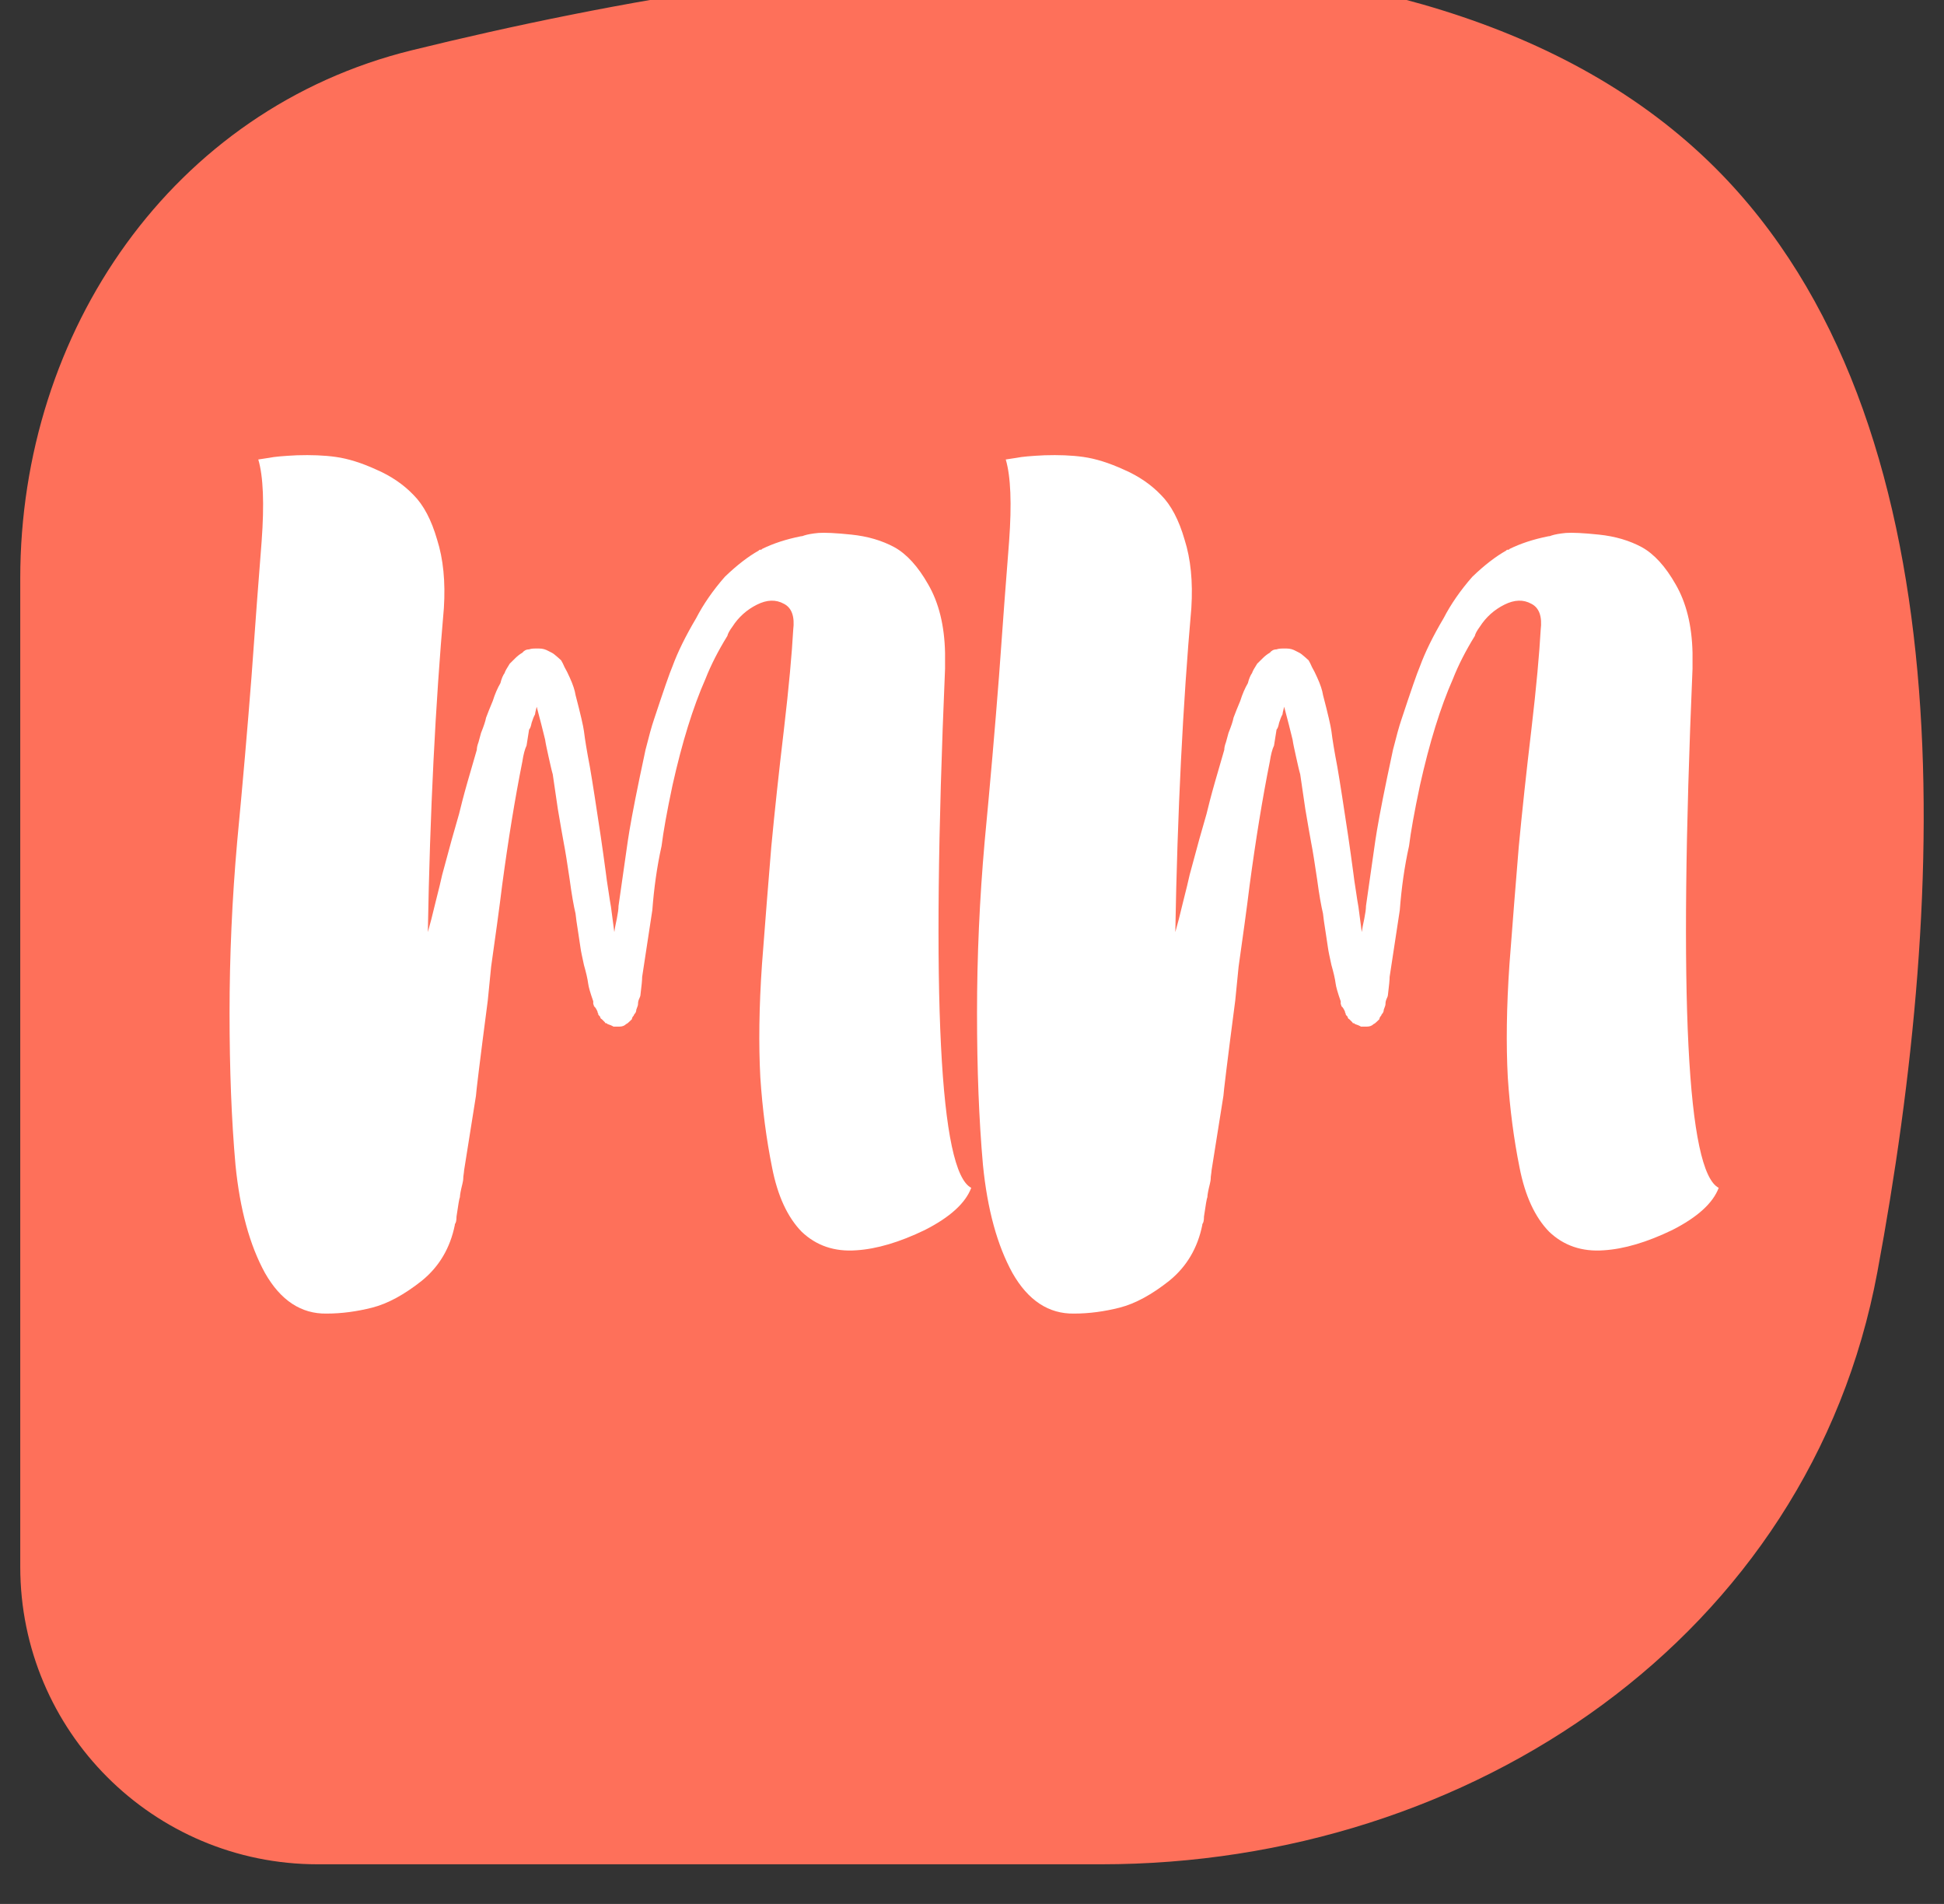
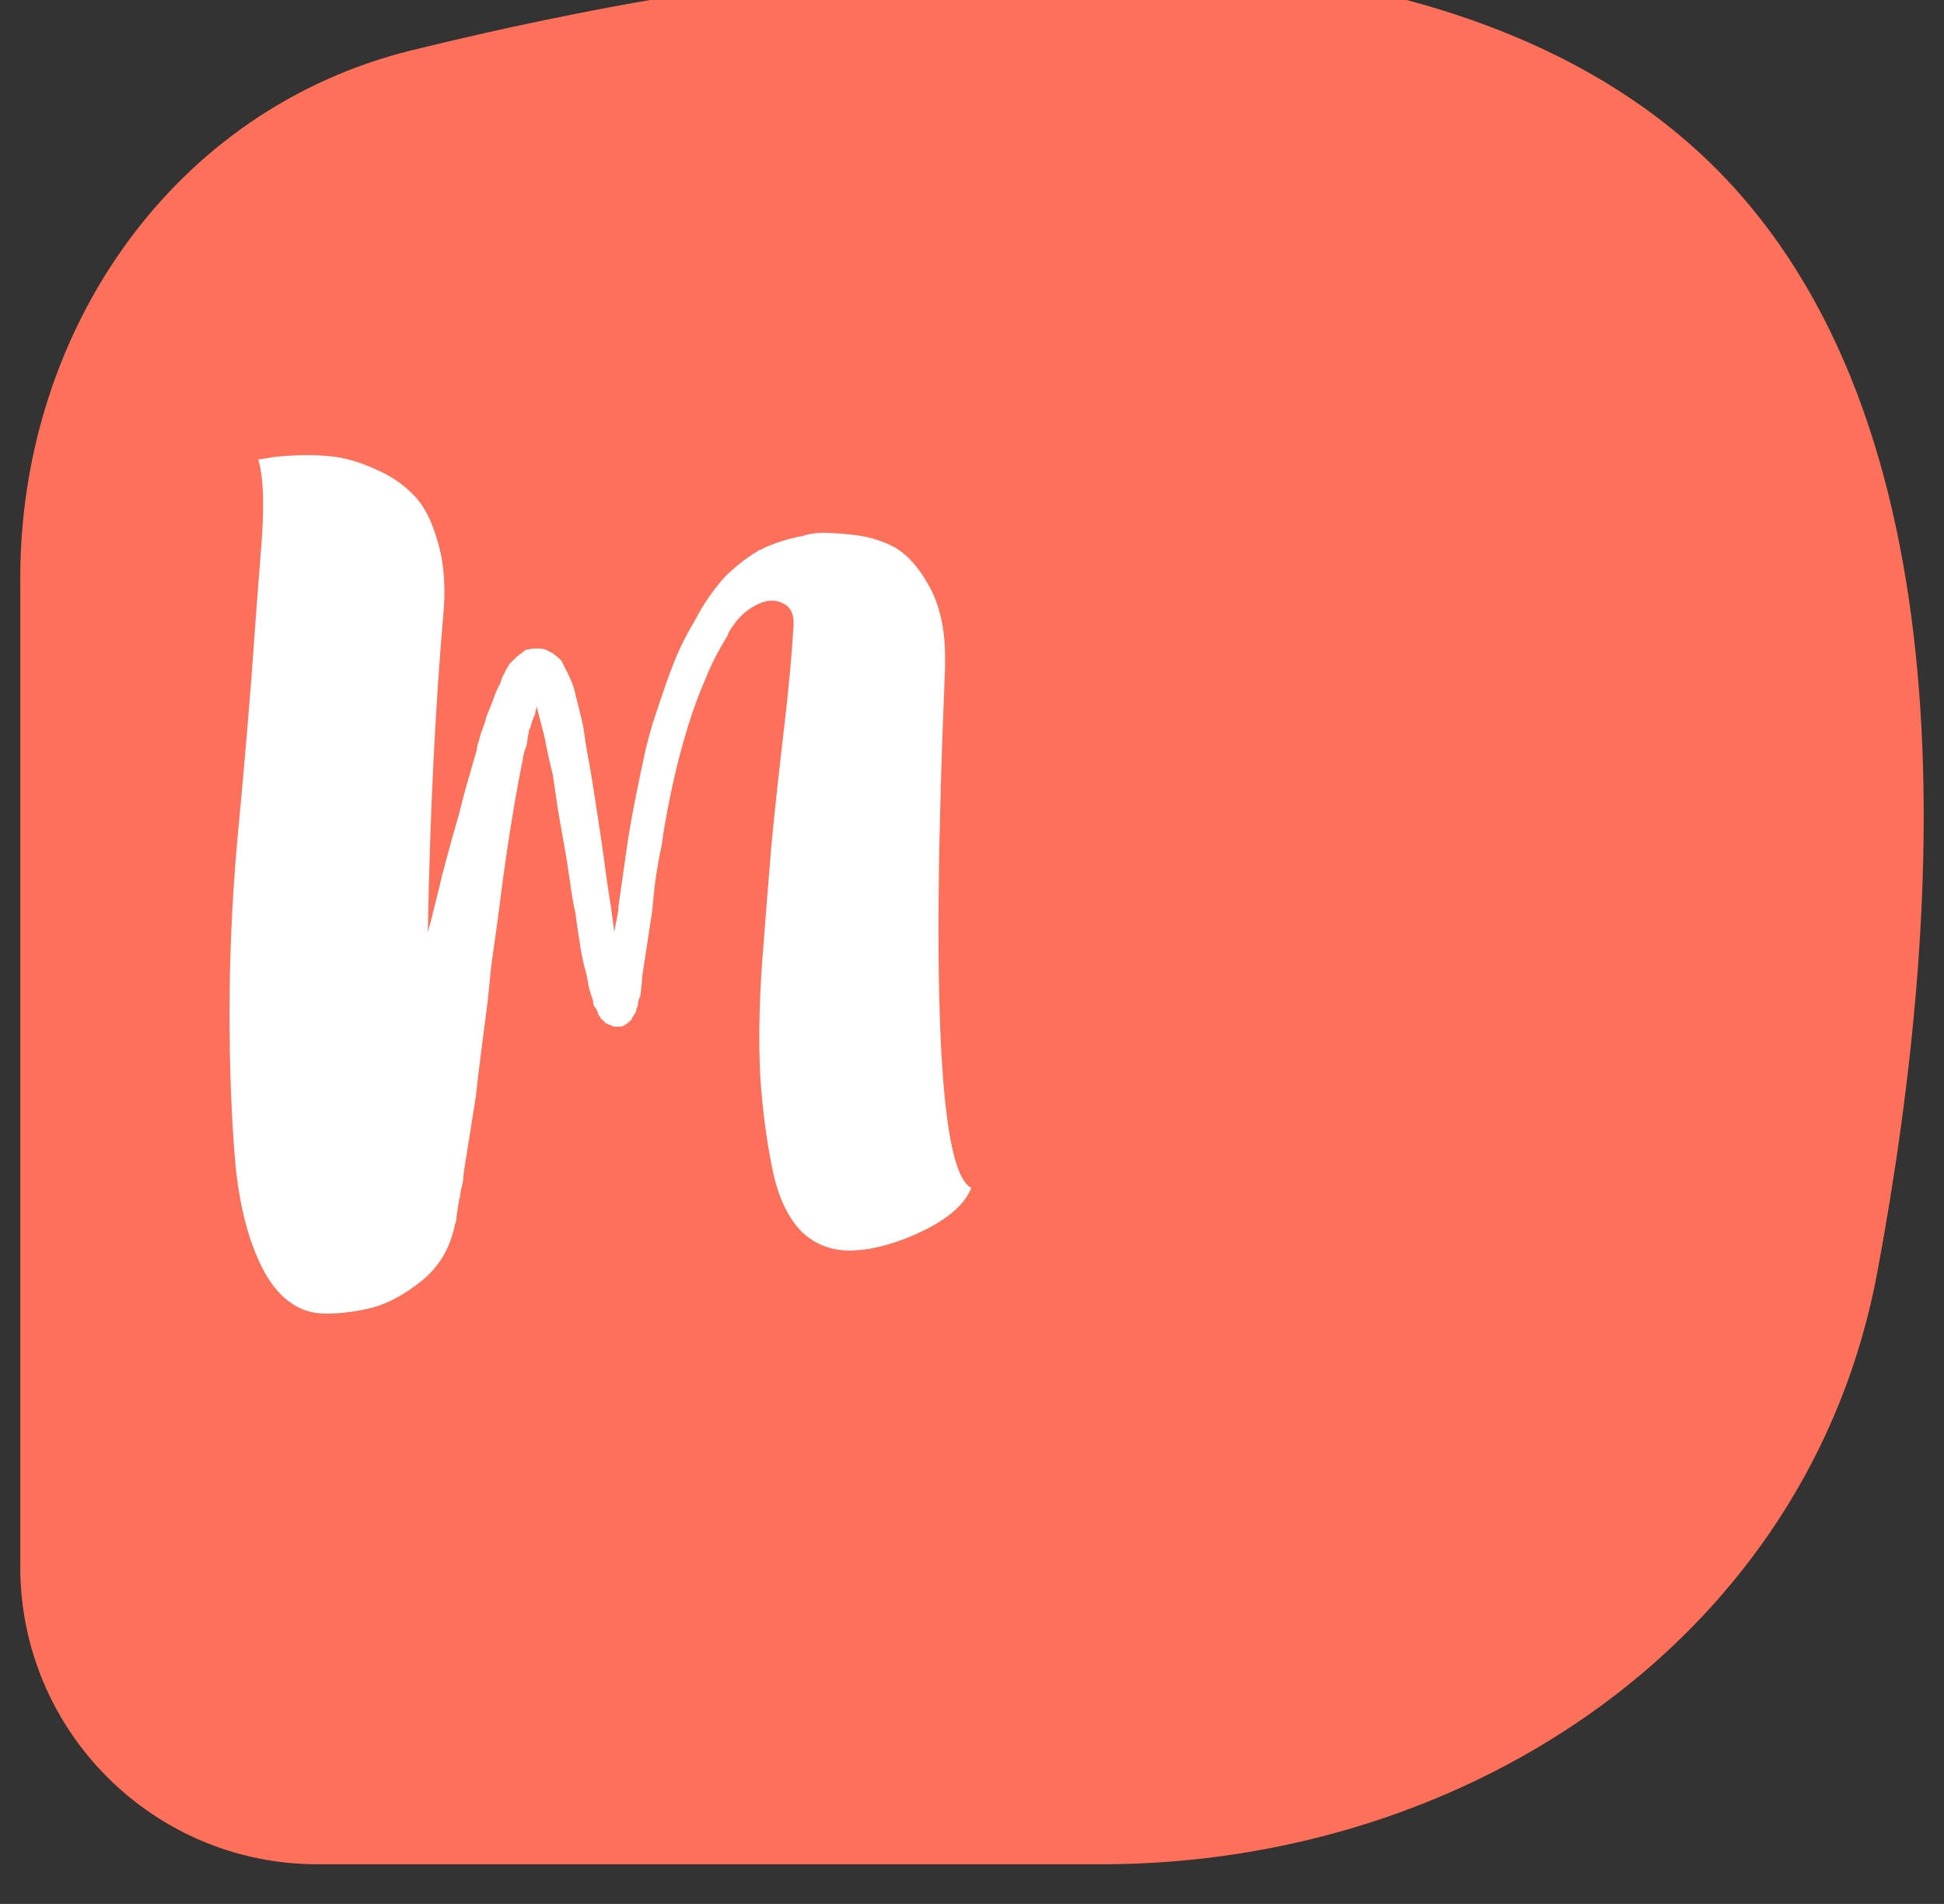
<svg xmlns="http://www.w3.org/2000/svg" width="48" zoomAndPan="magnify" viewBox="0 0 36 35.25" height="47" preserveAspectRatio="xMidYMid meet" version="1.0">
  <rect x="0" y="0" width="36" height="35.25" fill="#333333" stroke="none" />
  <defs>
    <g />
    <clipPath id="fd82602a1f">
      <path d="M 0.375 0 L 35.625 0 L 35.625 34.516 L 0.375 34.516 Z M 0.375 0 " clip-rule="nonzero" />
    </clipPath>
    <clipPath id="80c6deb6b5">
      <path d="M 2.688 7.234 L 31.422 7.234 L 31.422 29.191 L 2.688 29.191 Z M 2.688 7.234 " clip-rule="nonzero" />
    </clipPath>
    <clipPath id="68514b14d3">
      <path d="M 4.156 7.234 L 29.934 7.234 C 30.324 7.234 30.695 7.387 30.973 7.664 C 31.246 7.938 31.402 8.312 31.402 8.703 L 31.402 27.723 C 31.402 28.113 31.246 28.484 30.973 28.762 C 30.695 29.035 30.324 29.191 29.934 29.191 L 4.156 29.191 C 3.766 29.191 3.395 29.035 3.117 28.762 C 2.844 28.484 2.688 28.113 2.688 27.723 L 2.688 8.703 C 2.688 8.312 2.844 7.938 3.117 7.664 C 3.395 7.387 3.766 7.234 4.156 7.234 Z M 4.156 7.234 " clip-rule="nonzero" />
    </clipPath>
  </defs>
  <g clip-path="url(#fd82602a1f)">
    <path fill="#fe705a" d="M 0.375 10.707 C 0.375 6.137 3.191 2.02 7.629 0.93 C 15.051 -0.895 26.258 -2.395 31.773 3.117 C 36.426 7.773 36.082 16.484 34.766 23.551 C 33.512 30.289 27.242 34.516 20.391 34.516 L 5.883 34.516 C 2.84 34.516 0.375 32.051 0.375 29.008 Z M 0.375 10.707 " fill-opacity="1" fill-rule="nonzero" />
  </g>
-   <path fill="#ffffff" d="M 22.289 23.41 C 22.32 23.395 22.352 23.195 22.383 22.82 C 22.43 22.426 22.477 21.969 22.523 21.445 C 22.57 20.926 22.609 20.391 22.645 19.836 C 22.676 19.285 22.699 18.828 22.715 18.465 C 22.715 18.262 22.715 17.969 22.715 17.59 C 22.73 17.211 22.738 16.793 22.738 16.336 C 22.738 15.863 22.738 15.375 22.738 14.871 C 22.754 14.363 22.754 13.891 22.738 13.449 C 22.738 12.992 22.73 12.59 22.715 12.242 C 22.715 11.895 22.715 11.645 22.715 11.488 C 22.715 11.422 22.691 11.312 22.645 11.156 C 22.609 10.996 22.57 10.832 22.523 10.66 C 22.492 10.484 22.453 10.328 22.406 10.184 C 22.359 10.027 22.32 9.918 22.289 9.855 C 21.734 9.805 21.176 9.84 20.609 9.949 C 20.039 10.059 19.48 10.184 18.93 10.328 C 18.375 10.469 17.824 10.586 17.273 10.684 C 16.734 10.777 16.223 10.777 15.734 10.684 C 15.609 10.414 15.727 10.145 16.09 9.879 C 16.469 9.594 17.012 9.348 17.723 9.145 C 18.43 8.922 19.258 8.75 20.207 8.625 C 21.152 8.48 22.129 8.418 23.141 8.434 C 24.148 8.449 25.145 8.562 26.121 8.766 C 27.098 8.953 27.973 9.27 28.746 9.711 C 29.52 10.137 30.141 10.699 30.617 11.391 C 31.09 12.086 31.324 12.945 31.324 13.969 C 31.324 14.332 31.262 14.719 31.137 15.129 C 31.012 15.539 30.844 15.949 30.641 16.359 C 30.449 16.77 30.23 17.164 29.977 17.543 C 29.738 17.906 29.504 18.215 29.266 18.465 C 29.156 18.59 28.977 18.789 28.723 19.059 C 28.469 19.309 28.18 19.602 27.848 19.934 C 27.531 20.262 27.191 20.609 26.832 20.973 C 26.469 21.32 26.121 21.66 25.789 21.992 C 25.473 22.305 25.184 22.59 24.914 22.844 C 24.66 23.094 24.473 23.285 24.348 23.41 C 24.301 23.789 24.234 24.137 24.156 24.449 C 24.078 24.766 23.961 25.012 23.801 25.184 C 23.645 25.359 23.438 25.438 23.188 25.422 C 22.949 25.422 22.652 25.297 22.289 25.043 C 21.941 25.277 21.57 25.609 21.176 26.035 C 20.797 26.477 20.402 26.895 19.992 27.289 C 19.582 27.699 19.156 28.023 18.715 28.262 C 18.273 28.496 17.832 28.52 17.391 28.332 L 17.391 27.504 Z M 24.348 21.754 C 25.34 21.344 26.215 20.746 26.973 19.957 C 27.746 19.152 28.352 18.277 28.793 17.328 C 29.25 16.383 29.527 15.43 29.621 14.469 C 29.715 13.488 29.598 12.629 29.266 11.887 C 28.938 11.148 28.367 10.578 27.562 10.184 C 26.773 9.773 25.703 9.664 24.348 9.855 Z M 24.348 21.754 " fill-opacity="1" fill-rule="nonzero" />
  <path fill="#ffffff" d="M 7.848 24.898 C 7.832 24.617 7.809 24.191 7.777 23.621 C 7.762 23.039 7.738 22.383 7.707 21.66 C 7.691 20.918 7.664 20.145 7.633 19.34 C 7.602 18.535 7.57 17.77 7.539 17.047 C 7.523 16.32 7.508 15.672 7.492 15.105 C 7.477 14.523 7.469 14.09 7.469 13.805 C 7.469 13.711 7.461 13.551 7.445 13.332 C 7.445 13.094 7.445 12.852 7.445 12.598 C 7.445 12.328 7.445 12.078 7.445 11.84 C 7.461 11.605 7.469 11.438 7.469 11.344 C 7.281 11.438 7.051 11.605 6.781 11.84 C 6.531 12.078 6.254 12.336 5.953 12.621 C 5.656 12.891 5.348 13.141 5.031 13.379 C 4.73 13.602 4.449 13.742 4.18 13.805 C 3.816 13.582 3.652 13.316 3.684 13 C 3.715 12.668 3.887 12.32 4.203 11.961 C 4.535 11.582 4.969 11.195 5.504 10.801 C 6.059 10.406 6.656 10.027 7.305 9.664 C 7.965 9.301 8.645 8.969 9.336 8.672 C 10.031 8.371 10.688 8.125 11.301 7.938 C 11.934 7.734 12.484 7.605 12.957 7.559 C 13.445 7.496 13.809 7.527 14.047 7.652 C 14.488 8.109 14.699 8.68 14.684 9.355 C 14.668 10.035 14.52 10.762 14.234 11.535 C 13.949 12.305 13.582 13.109 13.125 13.945 C 12.664 14.781 12.223 15.594 11.797 16.383 C 11.371 17.156 11.008 17.891 10.711 18.582 C 10.41 19.262 10.27 19.844 10.285 20.336 C 10.301 20.824 10.527 21.188 10.969 21.422 C 11.41 21.66 12.16 21.715 13.219 21.59 C 13.754 21.461 14.312 21.266 14.898 20.996 C 15.48 20.715 16.051 20.406 16.602 20.074 C 17.152 19.727 17.664 19.363 18.137 18.984 C 18.629 18.605 19.039 18.254 19.367 17.922 C 19.922 18.062 20.23 18.27 20.293 18.535 C 20.355 18.805 20.246 19.105 19.961 19.434 C 19.691 19.766 19.281 20.113 18.73 20.477 C 18.18 20.84 17.555 21.195 16.859 21.539 C 16.168 21.871 15.441 22.172 14.684 22.441 C 13.941 22.707 13.227 22.914 12.531 23.055 C 11.852 23.195 11.238 23.262 10.688 23.246 C 10.148 23.23 9.754 23.094 9.504 22.844 C 9.504 22.938 9.496 23.102 9.48 23.34 C 9.465 23.574 9.434 23.828 9.387 24.098 C 9.336 24.348 9.258 24.594 9.148 24.828 C 9.039 25.051 8.879 25.207 8.676 25.301 C 8.5 25.383 8.336 25.367 8.18 25.254 C 8.035 25.145 7.926 25.027 7.848 24.898 Z M 9.102 19.695 L 13.453 9.973 C 13.344 9.609 13.156 9.355 12.887 9.215 C 12.633 9.059 12.344 8.984 12.012 9.004 C 11.68 9.004 11.34 9.074 10.992 9.215 C 10.648 9.355 10.324 9.531 10.023 9.734 C 9.738 9.926 9.504 10.137 9.312 10.375 C 9.125 10.594 9.031 10.801 9.031 10.988 Z M 9.102 19.695 " fill-opacity="1" fill-rule="nonzero" />
  <g clip-path="url(#80c6deb6b5)">
    <g clip-path="url(#68514b14d3)">
      <path fill="#fe705a" d="M 2.688 7.234 L 31.422 7.234 L 31.422 29.191 L 2.688 29.191 Z M 2.688 7.234 " fill-opacity="1" fill-rule="nonzero" />
    </g>
  </g>
  <g fill="#ffffff" fill-opacity="1">
    <g transform="translate(4.142, 22.976)">
      <g>
        <path d="M 13.359 -10.594 C 13.098 -4.488 13.258 -1.285 13.844 -0.984 C 13.738 -0.703 13.453 -0.441 12.984 -0.203 C 12.516 0.023 12.094 0.148 11.719 0.172 C 11.312 0.203 10.973 0.086 10.703 -0.172 C 10.441 -0.441 10.258 -0.836 10.156 -1.359 C 10.051 -1.879 9.977 -2.438 9.938 -3.031 C 9.906 -3.633 9.914 -4.332 9.969 -5.125 C 10.031 -5.926 10.086 -6.648 10.141 -7.297 C 10.203 -7.953 10.281 -8.676 10.375 -9.469 C 10.469 -10.27 10.523 -10.883 10.547 -11.312 C 10.578 -11.562 10.52 -11.723 10.375 -11.797 C 10.227 -11.879 10.062 -11.875 9.875 -11.781 C 9.688 -11.688 9.535 -11.551 9.422 -11.375 C 9.367 -11.301 9.336 -11.242 9.328 -11.203 C 9.16 -10.93 9.023 -10.664 8.922 -10.406 C 8.691 -9.883 8.488 -9.227 8.312 -8.438 C 8.207 -7.945 8.141 -7.57 8.109 -7.312 C 8.023 -6.926 7.969 -6.531 7.938 -6.125 L 7.75 -4.891 C 7.75 -4.828 7.738 -4.719 7.719 -4.562 C 7.719 -4.539 7.707 -4.508 7.688 -4.469 C 7.676 -4.438 7.672 -4.406 7.672 -4.375 C 7.672 -4.363 7.66 -4.332 7.641 -4.281 C 7.641 -4.25 7.629 -4.223 7.609 -4.203 C 7.598 -4.191 7.594 -4.18 7.594 -4.172 L 7.578 -4.156 L 7.562 -4.125 L 7.562 -4.109 L 7.531 -4.078 C 7.5 -4.047 7.473 -4.023 7.453 -4.016 C 7.422 -3.984 7.379 -3.969 7.328 -3.969 L 7.219 -3.969 C 7.188 -3.988 7.148 -4.004 7.109 -4.016 C 7.098 -4.023 7.094 -4.031 7.094 -4.031 C 7.07 -4.031 7.062 -4.035 7.062 -4.047 L 7 -4.109 C 6.988 -4.109 6.977 -4.125 6.969 -4.156 L 6.938 -4.188 L 6.938 -4.203 C 6.926 -4.223 6.922 -4.238 6.922 -4.25 C 6.898 -4.301 6.879 -4.332 6.859 -4.344 C 6.859 -4.352 6.852 -4.367 6.844 -4.391 C 6.844 -4.41 6.844 -4.426 6.844 -4.438 C 6.789 -4.594 6.758 -4.703 6.75 -4.766 C 6.738 -4.859 6.711 -4.973 6.672 -5.109 C 6.641 -5.254 6.617 -5.359 6.609 -5.422 C 6.598 -5.492 6.582 -5.598 6.562 -5.734 C 6.539 -5.879 6.523 -5.988 6.516 -6.062 C 6.484 -6.195 6.445 -6.41 6.406 -6.703 C 6.363 -6.992 6.328 -7.219 6.297 -7.375 C 6.273 -7.5 6.238 -7.707 6.188 -8 C 6.145 -8.289 6.113 -8.504 6.094 -8.641 C 6.07 -8.723 6.047 -8.832 6.016 -8.969 C 5.984 -9.113 5.961 -9.219 5.953 -9.281 C 5.91 -9.457 5.859 -9.66 5.797 -9.891 C 5.773 -9.805 5.766 -9.758 5.766 -9.75 C 5.742 -9.707 5.723 -9.656 5.703 -9.594 C 5.691 -9.531 5.676 -9.488 5.656 -9.469 L 5.609 -9.172 C 5.578 -9.109 5.551 -9.008 5.531 -8.875 C 5.395 -8.195 5.27 -7.43 5.156 -6.578 C 5.133 -6.391 5.102 -6.148 5.062 -5.859 C 5.02 -5.566 4.984 -5.305 4.953 -5.078 C 4.93 -4.859 4.91 -4.648 4.891 -4.453 C 4.742 -3.316 4.672 -2.727 4.672 -2.688 L 4.453 -1.312 C 4.453 -1.289 4.445 -1.25 4.438 -1.188 C 4.438 -1.133 4.43 -1.094 4.422 -1.062 C 4.391 -0.938 4.375 -0.852 4.375 -0.812 C 4.363 -0.789 4.344 -0.672 4.312 -0.453 C 4.312 -0.379 4.301 -0.332 4.281 -0.312 L 4.281 -0.297 C 4.195 0.129 3.992 0.473 3.672 0.734 C 3.348 0.992 3.039 1.16 2.75 1.234 C 2.469 1.305 2.188 1.344 1.906 1.344 C 1.438 1.352 1.055 1.102 0.766 0.594 C 0.484 0.082 0.301 -0.582 0.219 -1.406 C 0.145 -2.238 0.109 -3.176 0.109 -4.219 C 0.109 -5.27 0.156 -6.328 0.25 -7.391 C 0.352 -8.461 0.441 -9.484 0.516 -10.453 C 0.586 -11.43 0.648 -12.266 0.703 -12.953 C 0.754 -13.648 0.734 -14.156 0.641 -14.469 C 0.691 -14.477 0.758 -14.488 0.844 -14.5 C 0.938 -14.52 1.109 -14.535 1.359 -14.547 C 1.617 -14.555 1.859 -14.547 2.078 -14.516 C 2.305 -14.484 2.555 -14.406 2.828 -14.281 C 3.098 -14.164 3.328 -14.008 3.516 -13.812 C 3.703 -13.625 3.848 -13.348 3.953 -12.984 C 4.066 -12.629 4.109 -12.207 4.078 -11.719 C 3.922 -9.945 3.82 -7.945 3.781 -5.719 C 3.82 -5.852 3.867 -6.035 3.922 -6.266 C 3.984 -6.504 4.023 -6.676 4.047 -6.781 C 4.18 -7.281 4.285 -7.656 4.359 -7.906 C 4.391 -8.039 4.441 -8.238 4.516 -8.5 L 4.688 -9.094 C 4.688 -9.125 4.695 -9.172 4.719 -9.234 C 4.738 -9.305 4.754 -9.363 4.766 -9.406 C 4.816 -9.531 4.848 -9.625 4.859 -9.688 C 4.891 -9.77 4.93 -9.875 4.984 -10 C 5.023 -10.125 5.07 -10.234 5.125 -10.328 C 5.145 -10.41 5.172 -10.473 5.203 -10.516 C 5.211 -10.547 5.242 -10.602 5.297 -10.688 L 5.391 -10.781 C 5.441 -10.832 5.488 -10.867 5.531 -10.891 C 5.562 -10.93 5.602 -10.953 5.656 -10.953 C 5.676 -10.961 5.711 -10.969 5.766 -10.969 L 5.844 -10.969 C 5.906 -10.969 5.961 -10.953 6.016 -10.922 C 6.066 -10.898 6.102 -10.879 6.125 -10.859 C 6.176 -10.816 6.219 -10.781 6.25 -10.75 C 6.27 -10.719 6.289 -10.676 6.312 -10.625 C 6.344 -10.57 6.375 -10.508 6.406 -10.438 C 6.469 -10.301 6.504 -10.191 6.516 -10.109 C 6.609 -9.754 6.66 -9.531 6.672 -9.438 C 6.691 -9.281 6.727 -9.062 6.781 -8.781 C 6.832 -8.488 6.898 -8.055 6.984 -7.484 C 6.992 -7.422 7.008 -7.312 7.031 -7.156 C 7.051 -7.008 7.066 -6.895 7.078 -6.812 C 7.086 -6.738 7.102 -6.629 7.125 -6.484 C 7.145 -6.348 7.16 -6.25 7.172 -6.188 L 7.234 -5.719 C 7.242 -5.781 7.258 -5.863 7.281 -5.969 C 7.301 -6.07 7.312 -6.148 7.312 -6.203 L 7.484 -7.406 C 7.516 -7.625 7.586 -8.016 7.703 -8.578 C 7.723 -8.672 7.758 -8.844 7.812 -9.094 C 7.875 -9.344 7.926 -9.531 7.969 -9.656 C 8.145 -10.188 8.258 -10.516 8.312 -10.641 C 8.406 -10.898 8.551 -11.195 8.75 -11.531 C 8.883 -11.789 9.062 -12.047 9.281 -12.297 C 9.508 -12.516 9.719 -12.676 9.906 -12.781 C 9.914 -12.789 9.922 -12.797 9.922 -12.797 C 9.953 -12.797 9.969 -12.801 9.969 -12.812 C 10.176 -12.914 10.414 -12.992 10.688 -13.047 C 10.707 -13.047 10.727 -13.051 10.75 -13.062 C 10.812 -13.082 10.898 -13.098 11.016 -13.109 C 11.129 -13.117 11.332 -13.109 11.625 -13.078 C 11.926 -13.047 12.191 -12.969 12.422 -12.844 C 12.648 -12.719 12.859 -12.488 13.047 -12.156 C 13.242 -11.82 13.348 -11.398 13.359 -10.891 Z M 5.625 -10.281 L 5.641 -10.281 Z M 7.031 -4.484 Z M 7.031 -4.484 " />
      </g>
    </g>
  </g>
  <g fill="#ffffff" fill-opacity="1">
    <g transform="translate(17.984, 22.976)">
      <g>
-         <path d="M 13.359 -10.594 C 13.098 -4.488 13.258 -1.285 13.844 -0.984 C 13.738 -0.703 13.453 -0.441 12.984 -0.203 C 12.516 0.023 12.094 0.148 11.719 0.172 C 11.312 0.203 10.973 0.086 10.703 -0.172 C 10.441 -0.441 10.258 -0.836 10.156 -1.359 C 10.051 -1.879 9.977 -2.438 9.938 -3.031 C 9.906 -3.633 9.914 -4.332 9.969 -5.125 C 10.031 -5.926 10.086 -6.648 10.141 -7.297 C 10.203 -7.953 10.281 -8.676 10.375 -9.469 C 10.469 -10.27 10.523 -10.883 10.547 -11.312 C 10.578 -11.562 10.52 -11.723 10.375 -11.797 C 10.227 -11.879 10.062 -11.875 9.875 -11.781 C 9.688 -11.688 9.535 -11.551 9.422 -11.375 C 9.367 -11.301 9.336 -11.242 9.328 -11.203 C 9.16 -10.93 9.023 -10.664 8.922 -10.406 C 8.691 -9.883 8.488 -9.227 8.312 -8.438 C 8.207 -7.945 8.141 -7.57 8.109 -7.312 C 8.023 -6.926 7.969 -6.531 7.938 -6.125 L 7.75 -4.891 C 7.75 -4.828 7.738 -4.719 7.719 -4.562 C 7.719 -4.539 7.707 -4.508 7.688 -4.469 C 7.676 -4.438 7.672 -4.406 7.672 -4.375 C 7.672 -4.363 7.66 -4.332 7.641 -4.281 C 7.641 -4.25 7.629 -4.223 7.609 -4.203 C 7.598 -4.191 7.594 -4.18 7.594 -4.172 L 7.578 -4.156 L 7.562 -4.125 L 7.562 -4.109 L 7.531 -4.078 C 7.5 -4.047 7.473 -4.023 7.453 -4.016 C 7.422 -3.984 7.379 -3.969 7.328 -3.969 L 7.219 -3.969 C 7.188 -3.988 7.148 -4.004 7.109 -4.016 C 7.098 -4.023 7.094 -4.031 7.094 -4.031 C 7.07 -4.031 7.062 -4.035 7.062 -4.047 L 7 -4.109 C 6.988 -4.109 6.977 -4.125 6.969 -4.156 L 6.938 -4.188 L 6.938 -4.203 C 6.926 -4.223 6.922 -4.238 6.922 -4.25 C 6.898 -4.301 6.879 -4.332 6.859 -4.344 C 6.859 -4.352 6.852 -4.367 6.844 -4.391 C 6.844 -4.41 6.844 -4.426 6.844 -4.438 C 6.789 -4.594 6.758 -4.703 6.75 -4.766 C 6.738 -4.859 6.711 -4.973 6.672 -5.109 C 6.641 -5.254 6.617 -5.359 6.609 -5.422 C 6.598 -5.492 6.582 -5.598 6.562 -5.734 C 6.539 -5.879 6.523 -5.988 6.516 -6.062 C 6.484 -6.195 6.445 -6.41 6.406 -6.703 C 6.363 -6.992 6.328 -7.219 6.297 -7.375 C 6.273 -7.5 6.238 -7.707 6.188 -8 C 6.145 -8.289 6.113 -8.504 6.094 -8.641 C 6.07 -8.723 6.047 -8.832 6.016 -8.969 C 5.984 -9.113 5.961 -9.219 5.953 -9.281 C 5.91 -9.457 5.859 -9.66 5.797 -9.891 C 5.773 -9.805 5.766 -9.758 5.766 -9.75 C 5.742 -9.707 5.723 -9.656 5.703 -9.594 C 5.691 -9.531 5.676 -9.488 5.656 -9.469 L 5.609 -9.172 C 5.578 -9.109 5.551 -9.008 5.531 -8.875 C 5.395 -8.195 5.27 -7.43 5.156 -6.578 C 5.133 -6.391 5.102 -6.148 5.062 -5.859 C 5.02 -5.566 4.984 -5.305 4.953 -5.078 C 4.93 -4.859 4.91 -4.648 4.891 -4.453 C 4.742 -3.316 4.672 -2.727 4.672 -2.688 L 4.453 -1.312 C 4.453 -1.289 4.445 -1.25 4.438 -1.188 C 4.438 -1.133 4.43 -1.094 4.422 -1.062 C 4.391 -0.938 4.375 -0.852 4.375 -0.812 C 4.363 -0.789 4.344 -0.672 4.312 -0.453 C 4.312 -0.379 4.301 -0.332 4.281 -0.312 L 4.281 -0.297 C 4.195 0.129 3.992 0.473 3.672 0.734 C 3.348 0.992 3.039 1.16 2.75 1.234 C 2.469 1.305 2.188 1.344 1.906 1.344 C 1.438 1.352 1.055 1.102 0.766 0.594 C 0.484 0.082 0.301 -0.582 0.219 -1.406 C 0.145 -2.238 0.109 -3.176 0.109 -4.219 C 0.109 -5.27 0.156 -6.328 0.25 -7.391 C 0.352 -8.461 0.441 -9.484 0.516 -10.453 C 0.586 -11.43 0.648 -12.266 0.703 -12.953 C 0.754 -13.648 0.734 -14.156 0.641 -14.469 C 0.691 -14.477 0.758 -14.488 0.844 -14.5 C 0.938 -14.52 1.109 -14.535 1.359 -14.547 C 1.617 -14.555 1.859 -14.547 2.078 -14.516 C 2.305 -14.484 2.555 -14.406 2.828 -14.281 C 3.098 -14.164 3.328 -14.008 3.516 -13.812 C 3.703 -13.625 3.848 -13.348 3.953 -12.984 C 4.066 -12.629 4.109 -12.207 4.078 -11.719 C 3.922 -9.945 3.82 -7.945 3.781 -5.719 C 3.82 -5.852 3.867 -6.035 3.922 -6.266 C 3.984 -6.504 4.023 -6.676 4.047 -6.781 C 4.18 -7.281 4.285 -7.656 4.359 -7.906 C 4.391 -8.039 4.441 -8.238 4.516 -8.5 L 4.688 -9.094 C 4.688 -9.125 4.695 -9.172 4.719 -9.234 C 4.738 -9.305 4.754 -9.363 4.766 -9.406 C 4.816 -9.531 4.848 -9.625 4.859 -9.688 C 4.891 -9.77 4.93 -9.875 4.984 -10 C 5.023 -10.125 5.07 -10.234 5.125 -10.328 C 5.145 -10.41 5.172 -10.473 5.203 -10.516 C 5.211 -10.547 5.242 -10.602 5.297 -10.688 L 5.391 -10.781 C 5.441 -10.832 5.488 -10.867 5.531 -10.891 C 5.562 -10.93 5.602 -10.953 5.656 -10.953 C 5.676 -10.961 5.711 -10.969 5.766 -10.969 L 5.844 -10.969 C 5.906 -10.969 5.961 -10.953 6.016 -10.922 C 6.066 -10.898 6.102 -10.879 6.125 -10.859 C 6.176 -10.816 6.219 -10.781 6.25 -10.75 C 6.27 -10.719 6.289 -10.676 6.312 -10.625 C 6.344 -10.57 6.375 -10.508 6.406 -10.438 C 6.469 -10.301 6.504 -10.191 6.516 -10.109 C 6.609 -9.754 6.66 -9.531 6.672 -9.438 C 6.691 -9.281 6.727 -9.062 6.781 -8.781 C 6.832 -8.488 6.898 -8.055 6.984 -7.484 C 6.992 -7.422 7.008 -7.312 7.031 -7.156 C 7.051 -7.008 7.066 -6.895 7.078 -6.812 C 7.086 -6.738 7.102 -6.629 7.125 -6.484 C 7.145 -6.348 7.16 -6.25 7.172 -6.188 L 7.234 -5.719 C 7.242 -5.781 7.258 -5.863 7.281 -5.969 C 7.301 -6.07 7.312 -6.148 7.312 -6.203 L 7.484 -7.406 C 7.516 -7.625 7.586 -8.016 7.703 -8.578 C 7.723 -8.672 7.758 -8.844 7.812 -9.094 C 7.875 -9.344 7.926 -9.531 7.969 -9.656 C 8.145 -10.188 8.258 -10.516 8.312 -10.641 C 8.406 -10.898 8.551 -11.195 8.75 -11.531 C 8.883 -11.789 9.062 -12.047 9.281 -12.297 C 9.508 -12.516 9.719 -12.676 9.906 -12.781 C 9.914 -12.789 9.922 -12.797 9.922 -12.797 C 9.953 -12.797 9.969 -12.801 9.969 -12.812 C 10.176 -12.914 10.414 -12.992 10.688 -13.047 C 10.707 -13.047 10.727 -13.051 10.75 -13.062 C 10.812 -13.082 10.898 -13.098 11.016 -13.109 C 11.129 -13.117 11.332 -13.109 11.625 -13.078 C 11.926 -13.047 12.191 -12.969 12.422 -12.844 C 12.648 -12.719 12.859 -12.488 13.047 -12.156 C 13.242 -11.82 13.348 -11.398 13.359 -10.891 Z M 5.625 -10.281 L 5.641 -10.281 Z M 7.031 -4.484 Z M 7.031 -4.484 " />
-       </g>
+         </g>
    </g>
  </g>
</svg>